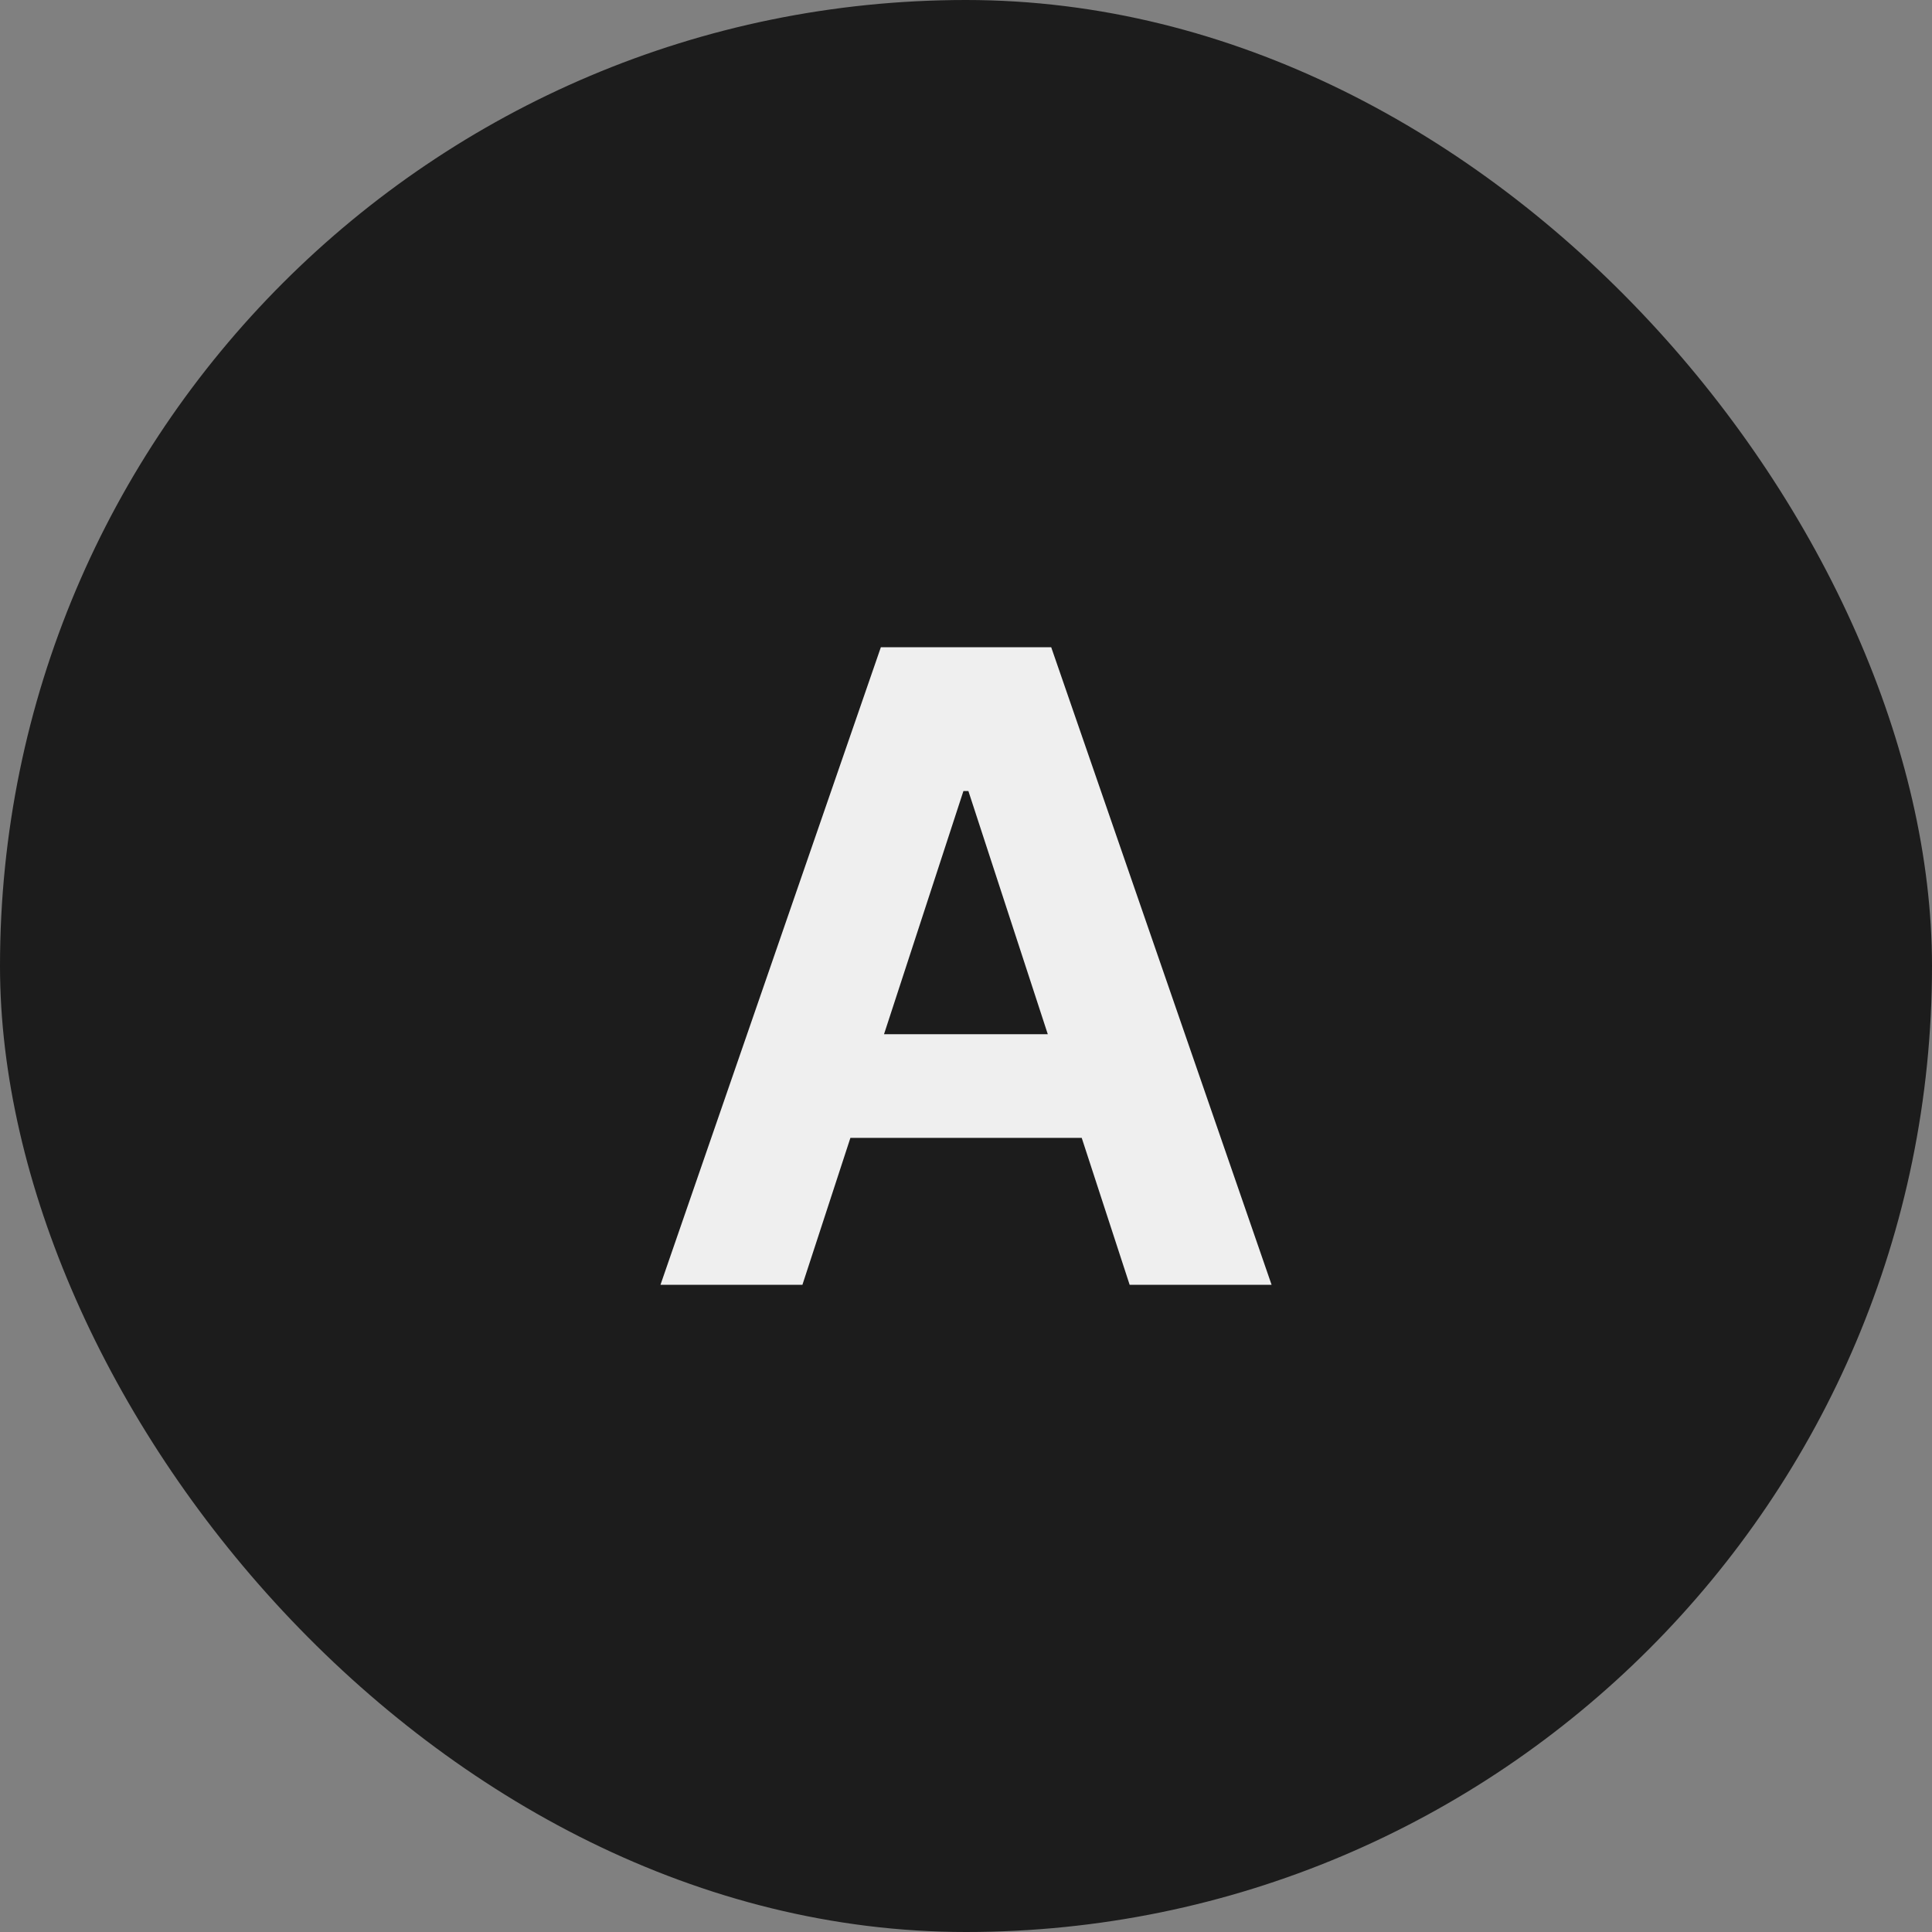
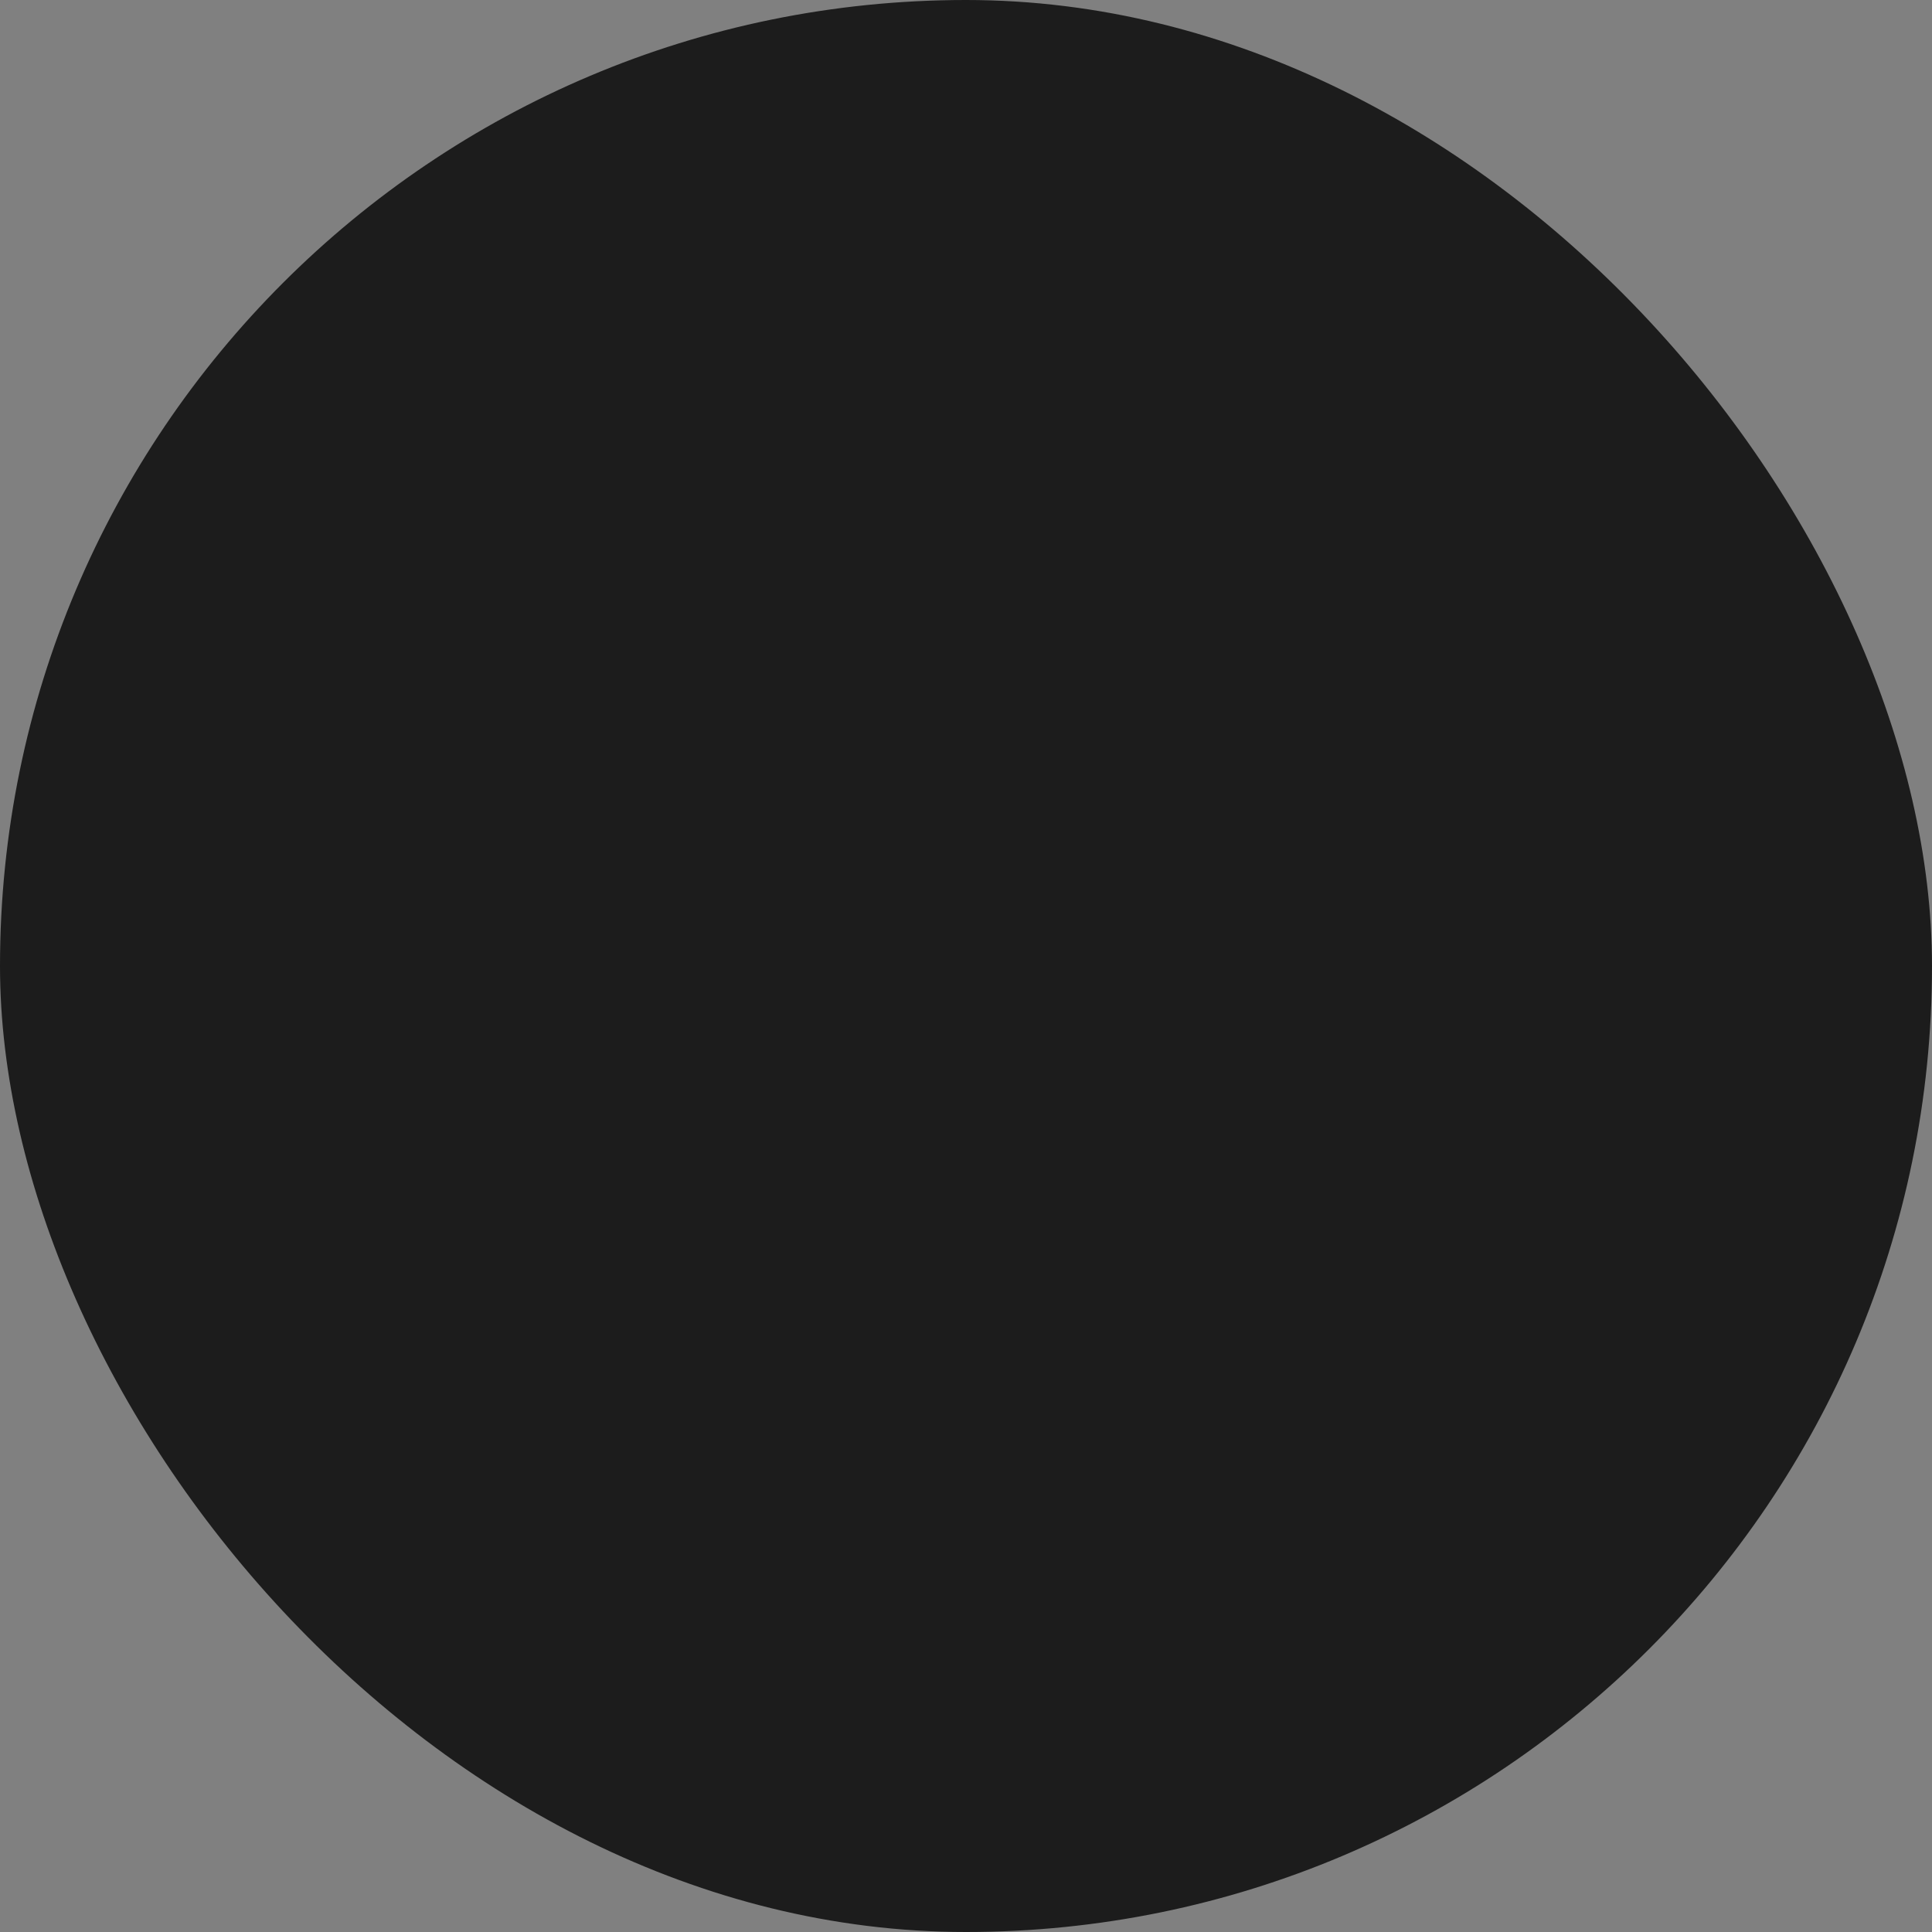
<svg xmlns="http://www.w3.org/2000/svg" width="30" height="30" viewBox="0 0 30 30" fill="none">
  <rect x="0" y="0" width="30" height="30" fill="#808080" stroke="none" />
  <rect width="30" height="30" rx="15" fill="#1C1C1C" />
-   <path d="M10.256 19.95L13.678 10.05H16.323L19.745 19.95H17.541L16.797 17.669H13.205L12.46 19.95H10.256ZM16.27 16.059L15.037 12.283H14.96L13.727 16.059H16.27Z" fill="#EFEFEF" />
</svg>